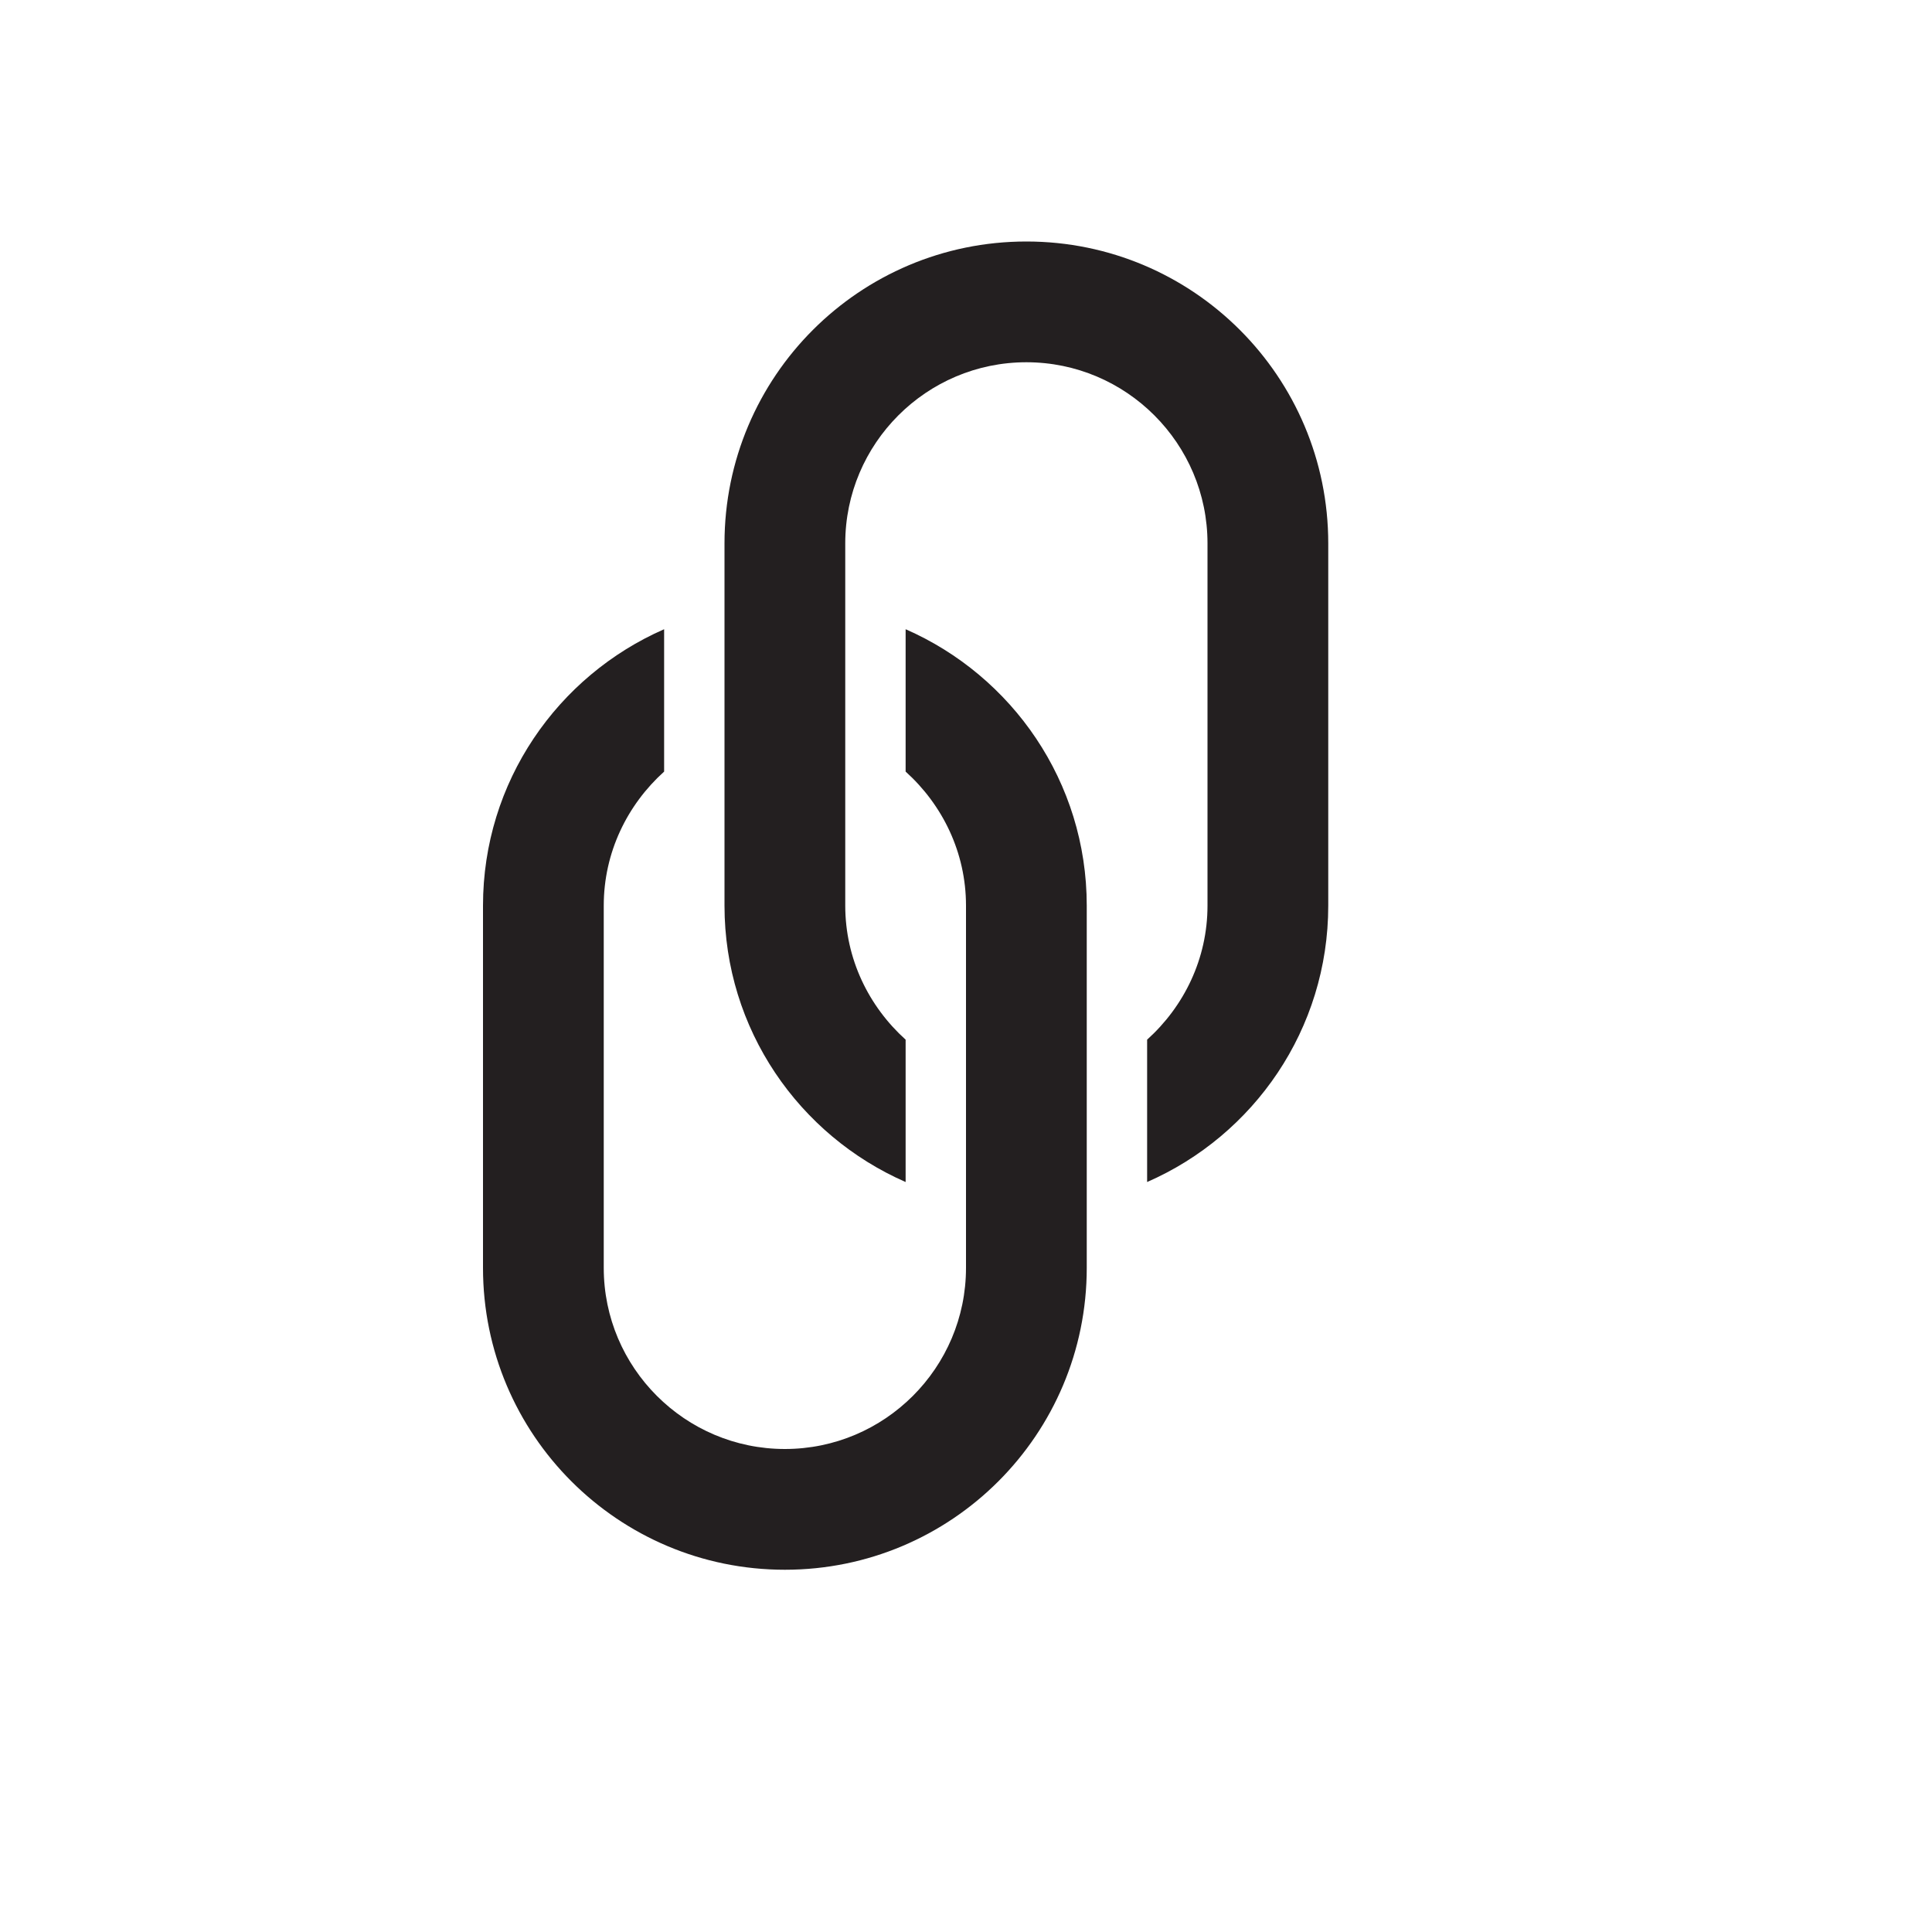
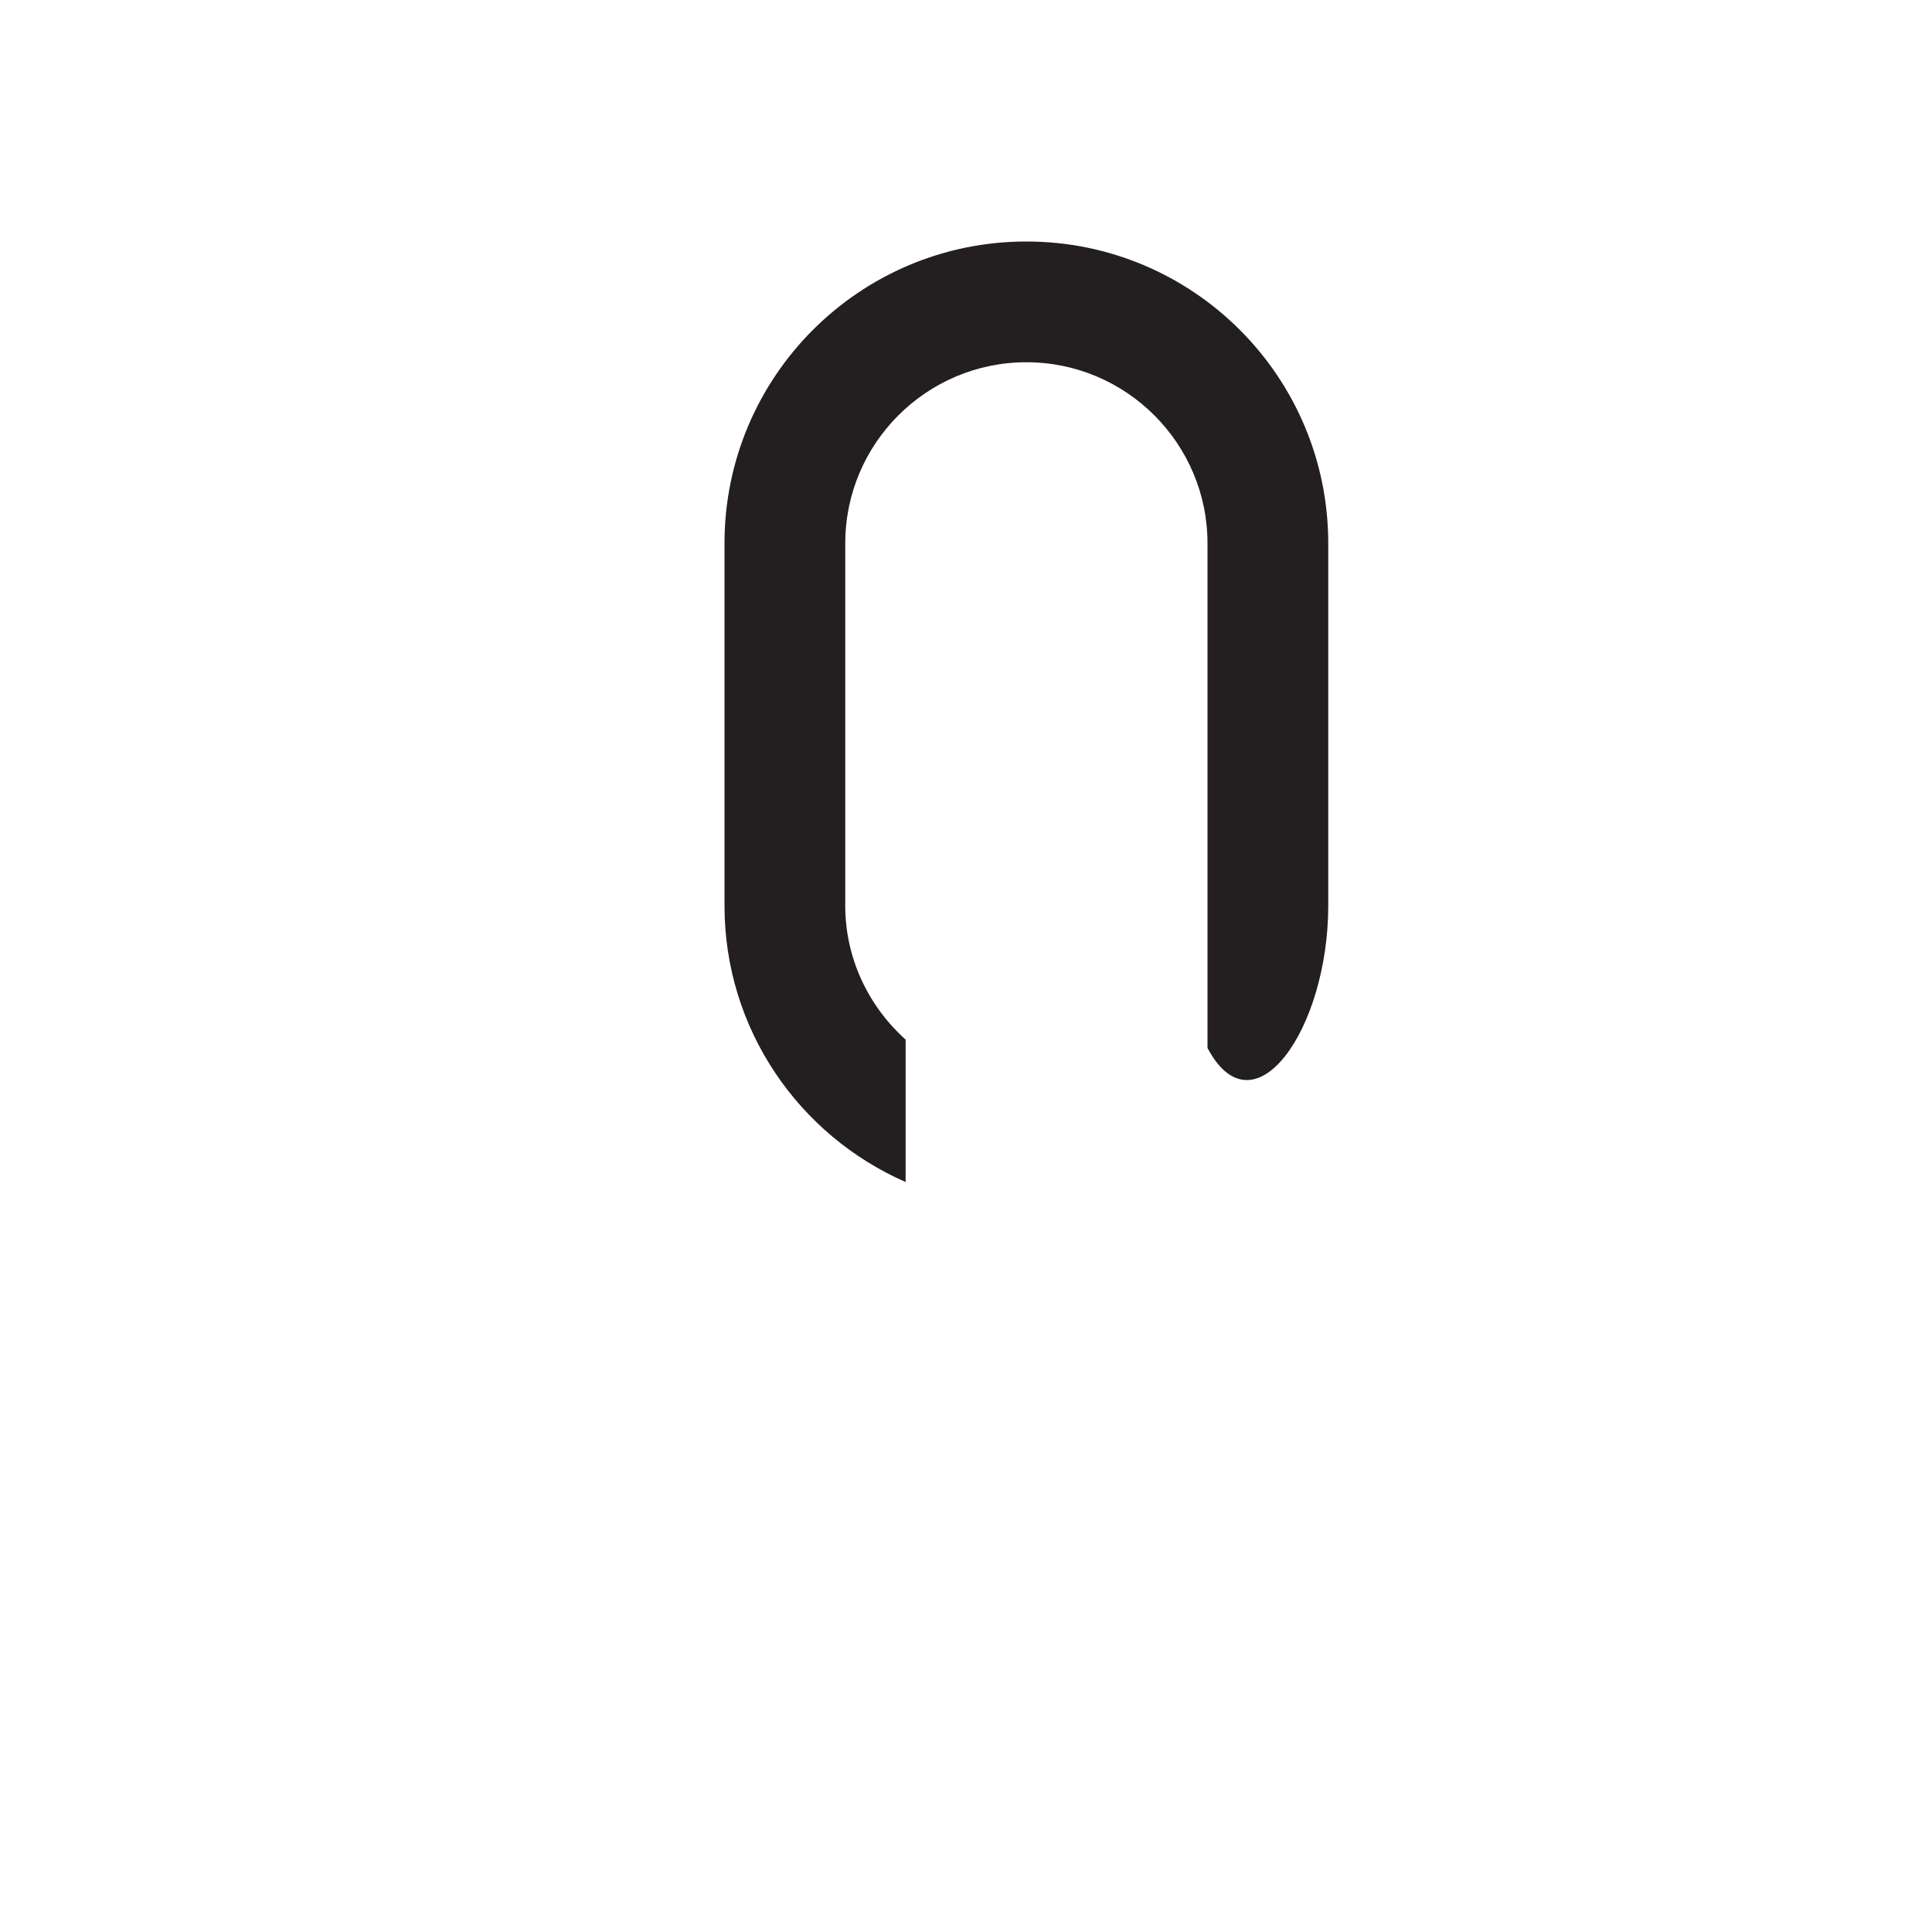
<svg xmlns="http://www.w3.org/2000/svg" version="1.1" id="Layer_3" x="0px" y="0px" width="16px" height="16px" viewBox="0 0 16 16" style="enable-background:new 0 0 16 16;" xml:space="preserve">
  <g>
-     <path style="fill:#231F20;" d="M8.5,2C7.119,2,6,3.119,6,4.5v3c0,1.025,0.618,1.903,1.5,2.289V8.61C7.195,8.335,7,7.941,7,7.5v-3   C7,3.673,7.673,3,8.5,3S10,3.673,10,4.5v3c0,0.441-0.195,0.835-0.5,1.11v1.179C10.383,9.403,11,8.525,11,7.5v-3   C11,3.119,9.881,2,8.5,2z" />
+     <path style="fill:#231F20;" d="M8.5,2C7.119,2,6,3.119,6,4.5v3c0,1.025,0.618,1.903,1.5,2.289V8.61C7.195,8.335,7,7.941,7,7.5v-3   C7,3.673,7.673,3,8.5,3S10,3.673,10,4.5v3v1.179C10.383,9.403,11,8.525,11,7.5v-3   C11,3.119,9.881,2,8.5,2z" />
  </g>
-   <path style="fill:#231F20;" d="M7.5,5.211V6.39C7.805,6.665,8,7.059,8,7.5v3C8,11.327,7.327,12,6.5,12S5,11.327,5,10.5v-3  c0-0.441,0.195-0.835,0.5-1.11V5.211C4.618,5.597,4,6.475,4,7.5v3C4,11.881,5.119,13,6.5,13S9,11.881,9,10.5v-3  C9,6.475,8.382,5.597,7.5,5.211z" />
</svg>